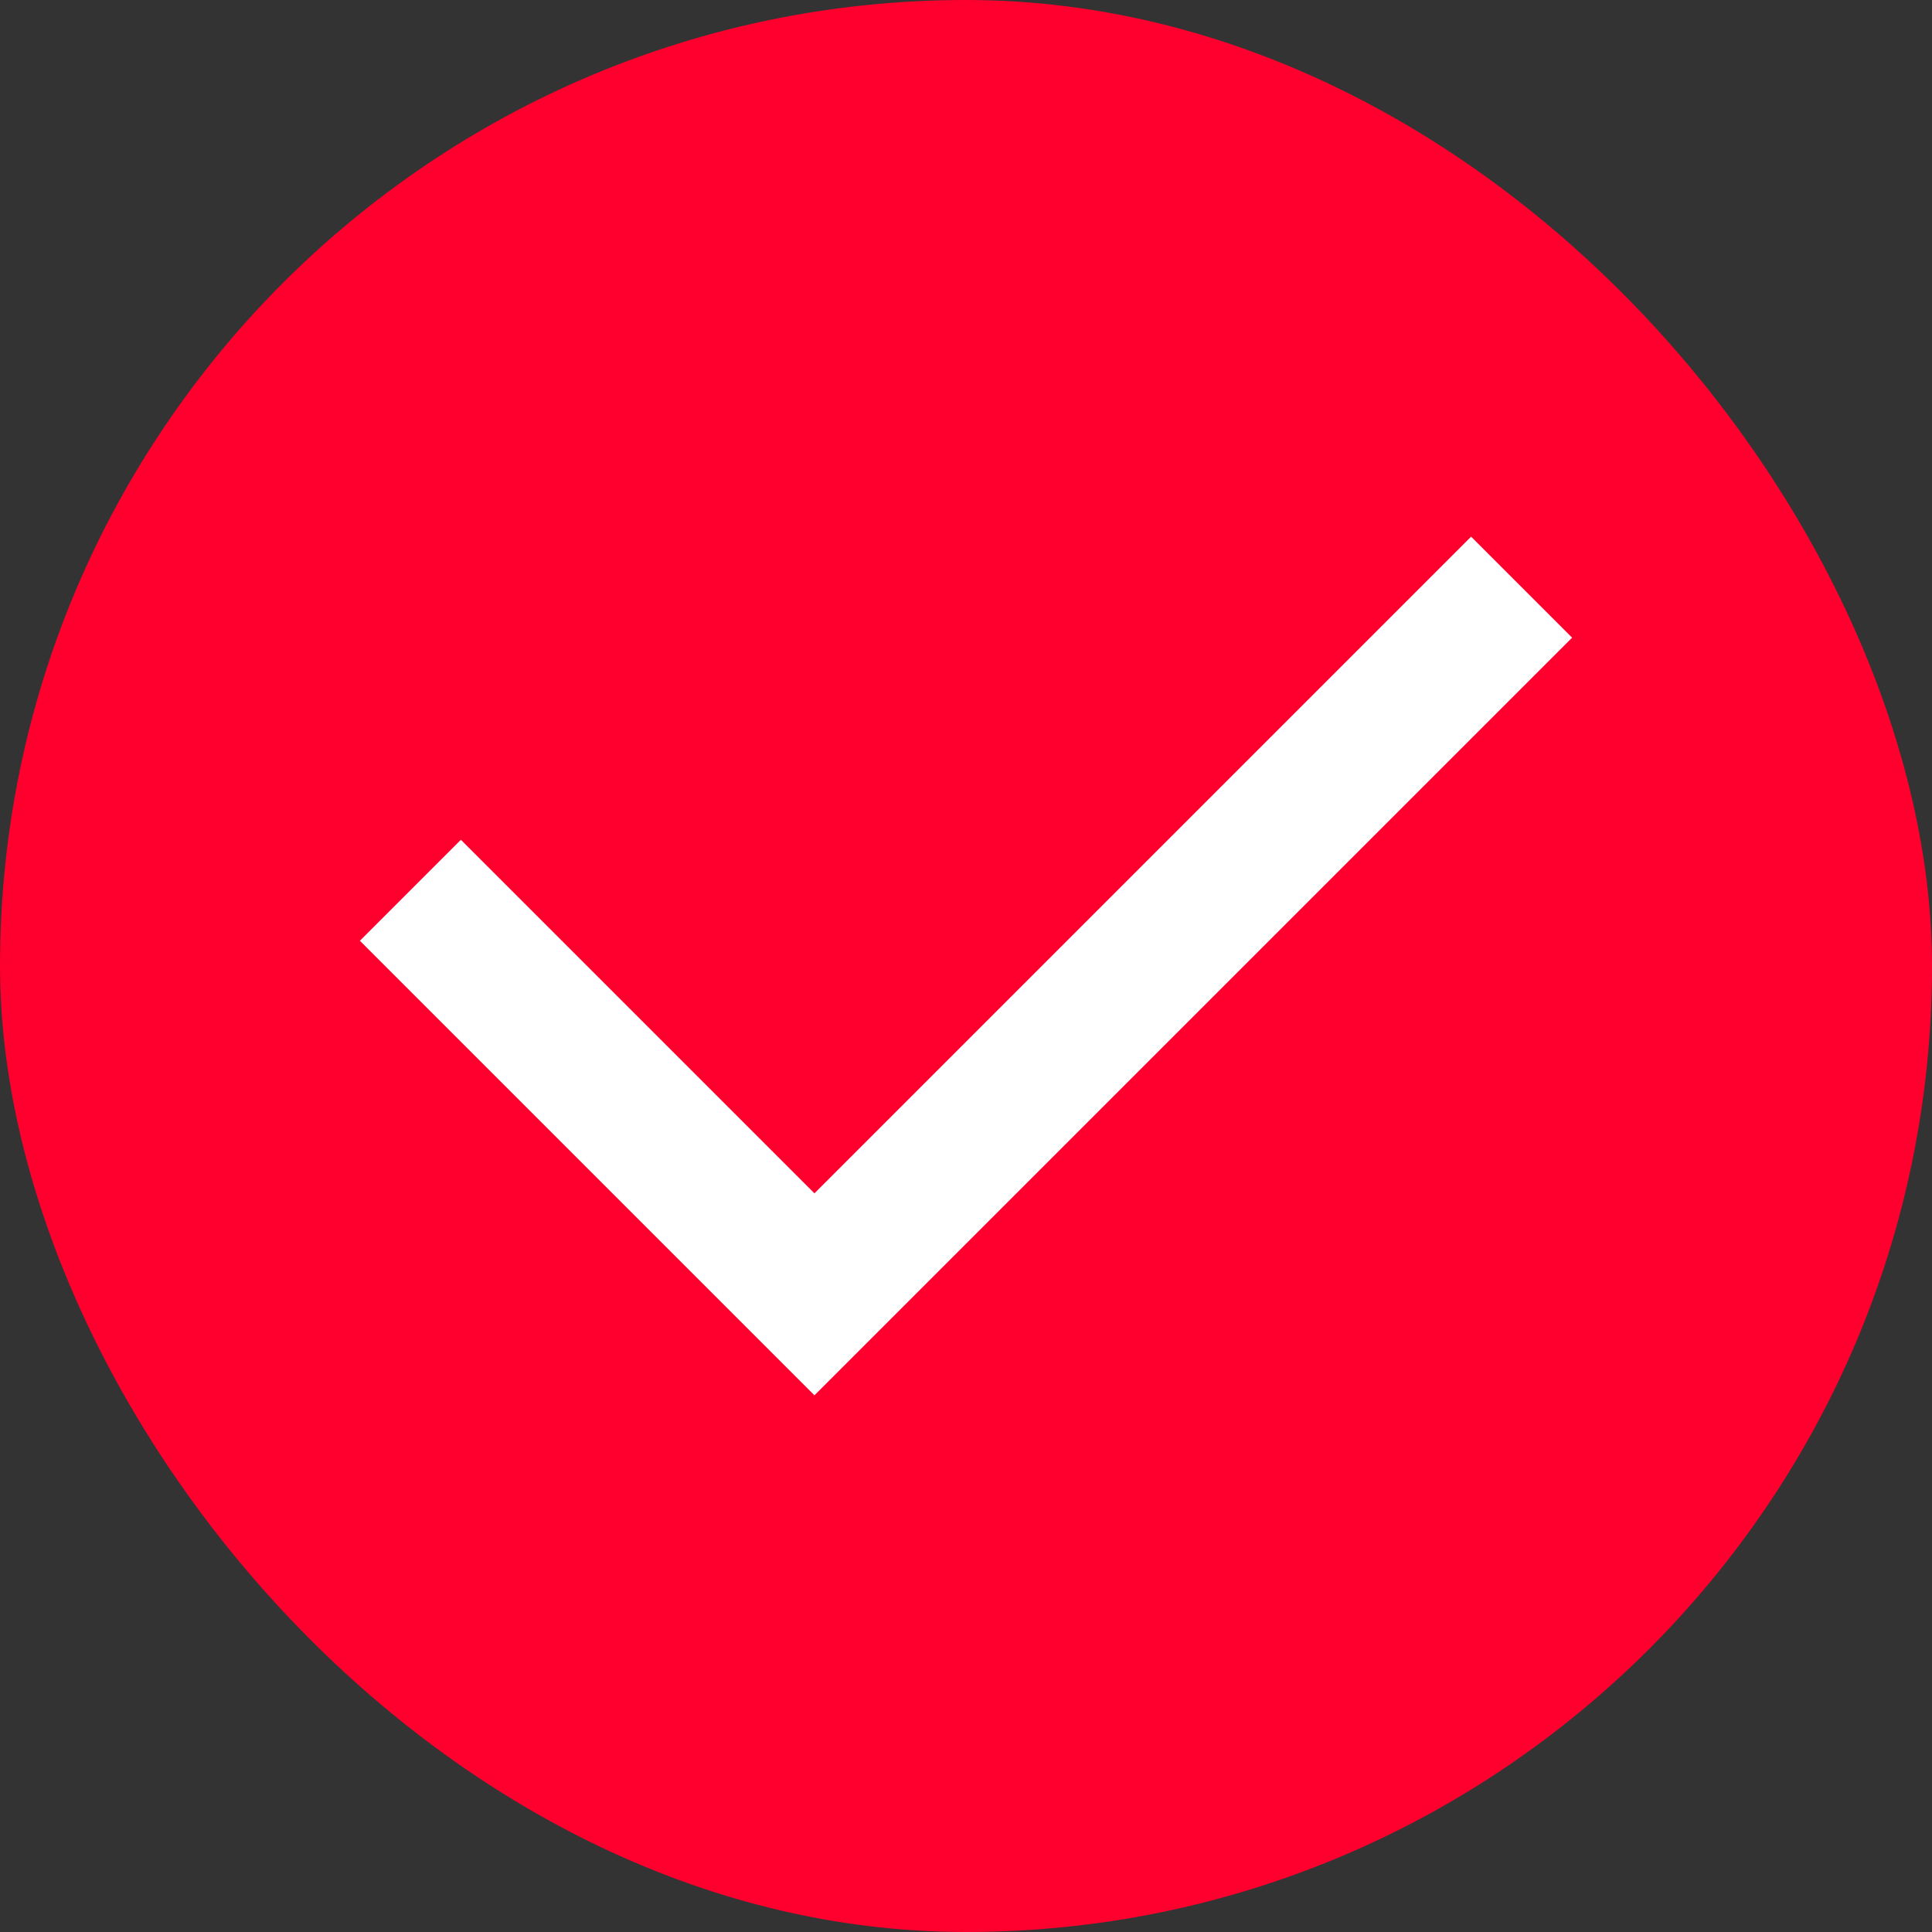
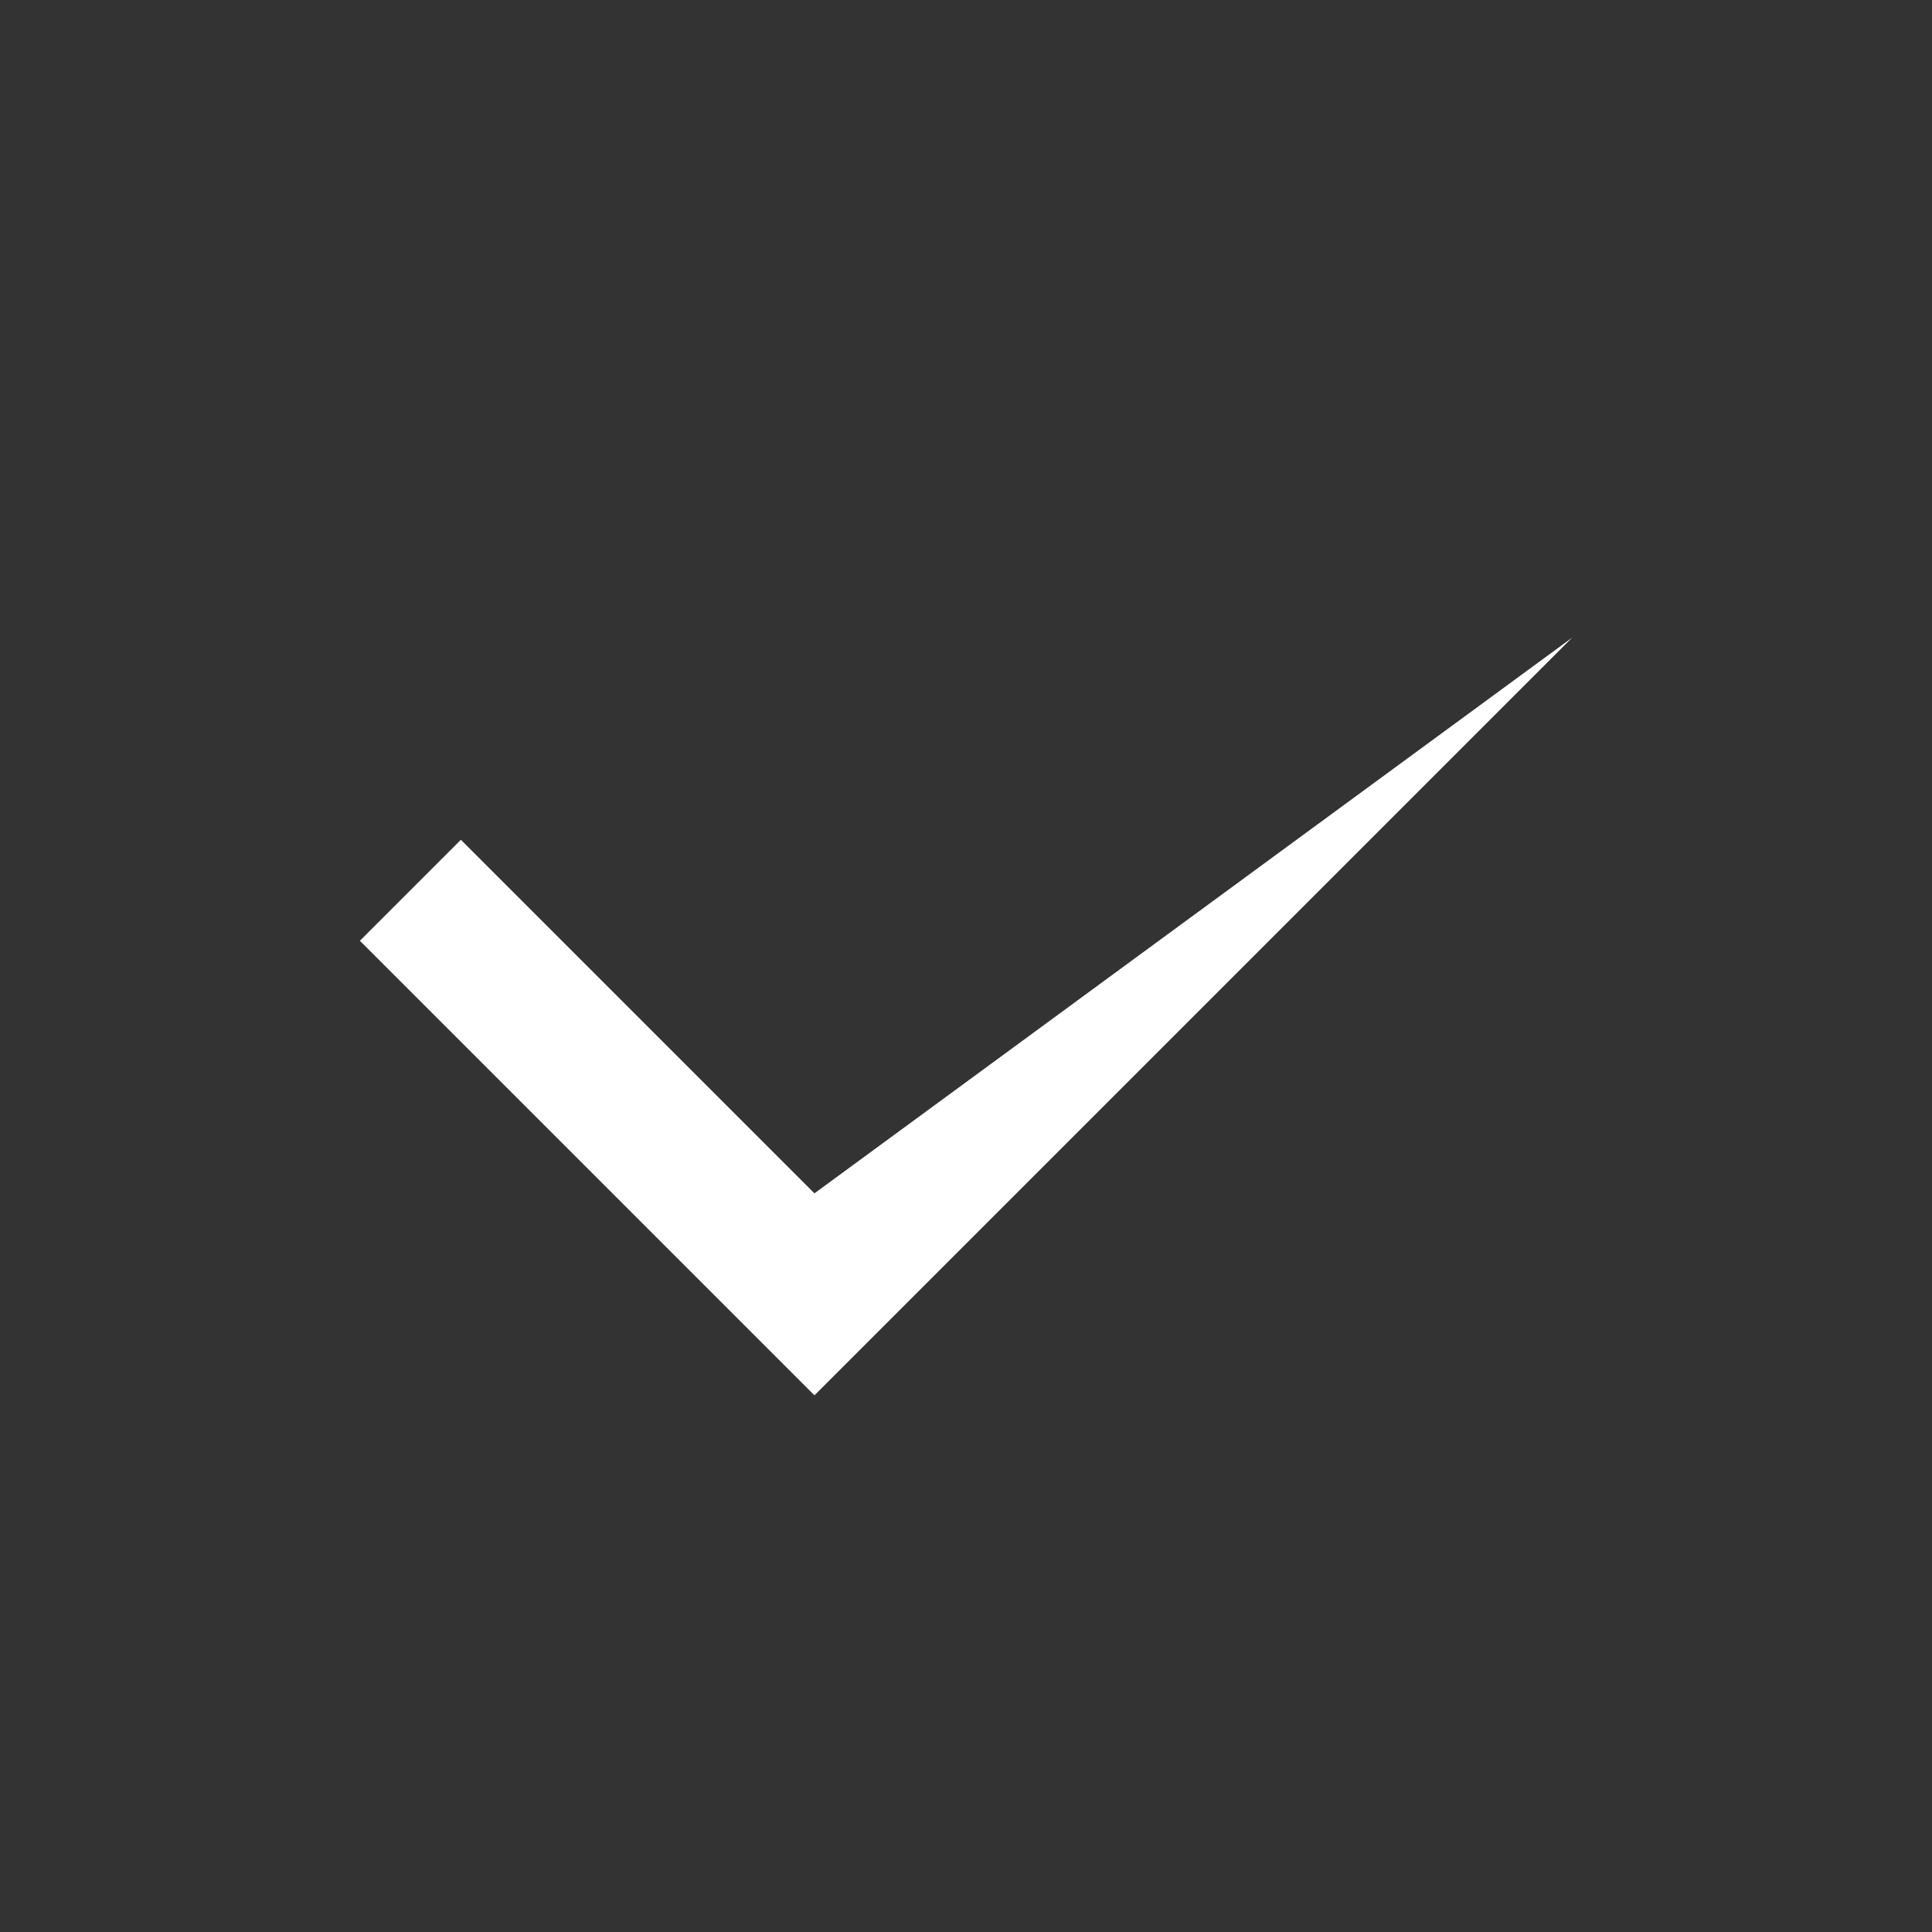
<svg xmlns="http://www.w3.org/2000/svg" width="18" height="18" viewBox="0 0 18 18" fill="none">
  <rect x="0" y="0" width="18" height="18" fill="#333333" stroke="none" />
-   <rect width="18" height="18" rx="9" fill="#FF002E" />
-   <path d="M7.588 11.118L13.706 5L14.647 5.941L7.588 13L3.353 8.765L4.294 7.824L7.588 11.118Z" fill="white" />
+   <path d="M7.588 11.118L14.647 5.941L7.588 13L3.353 8.765L4.294 7.824L7.588 11.118Z" fill="white" />
</svg>